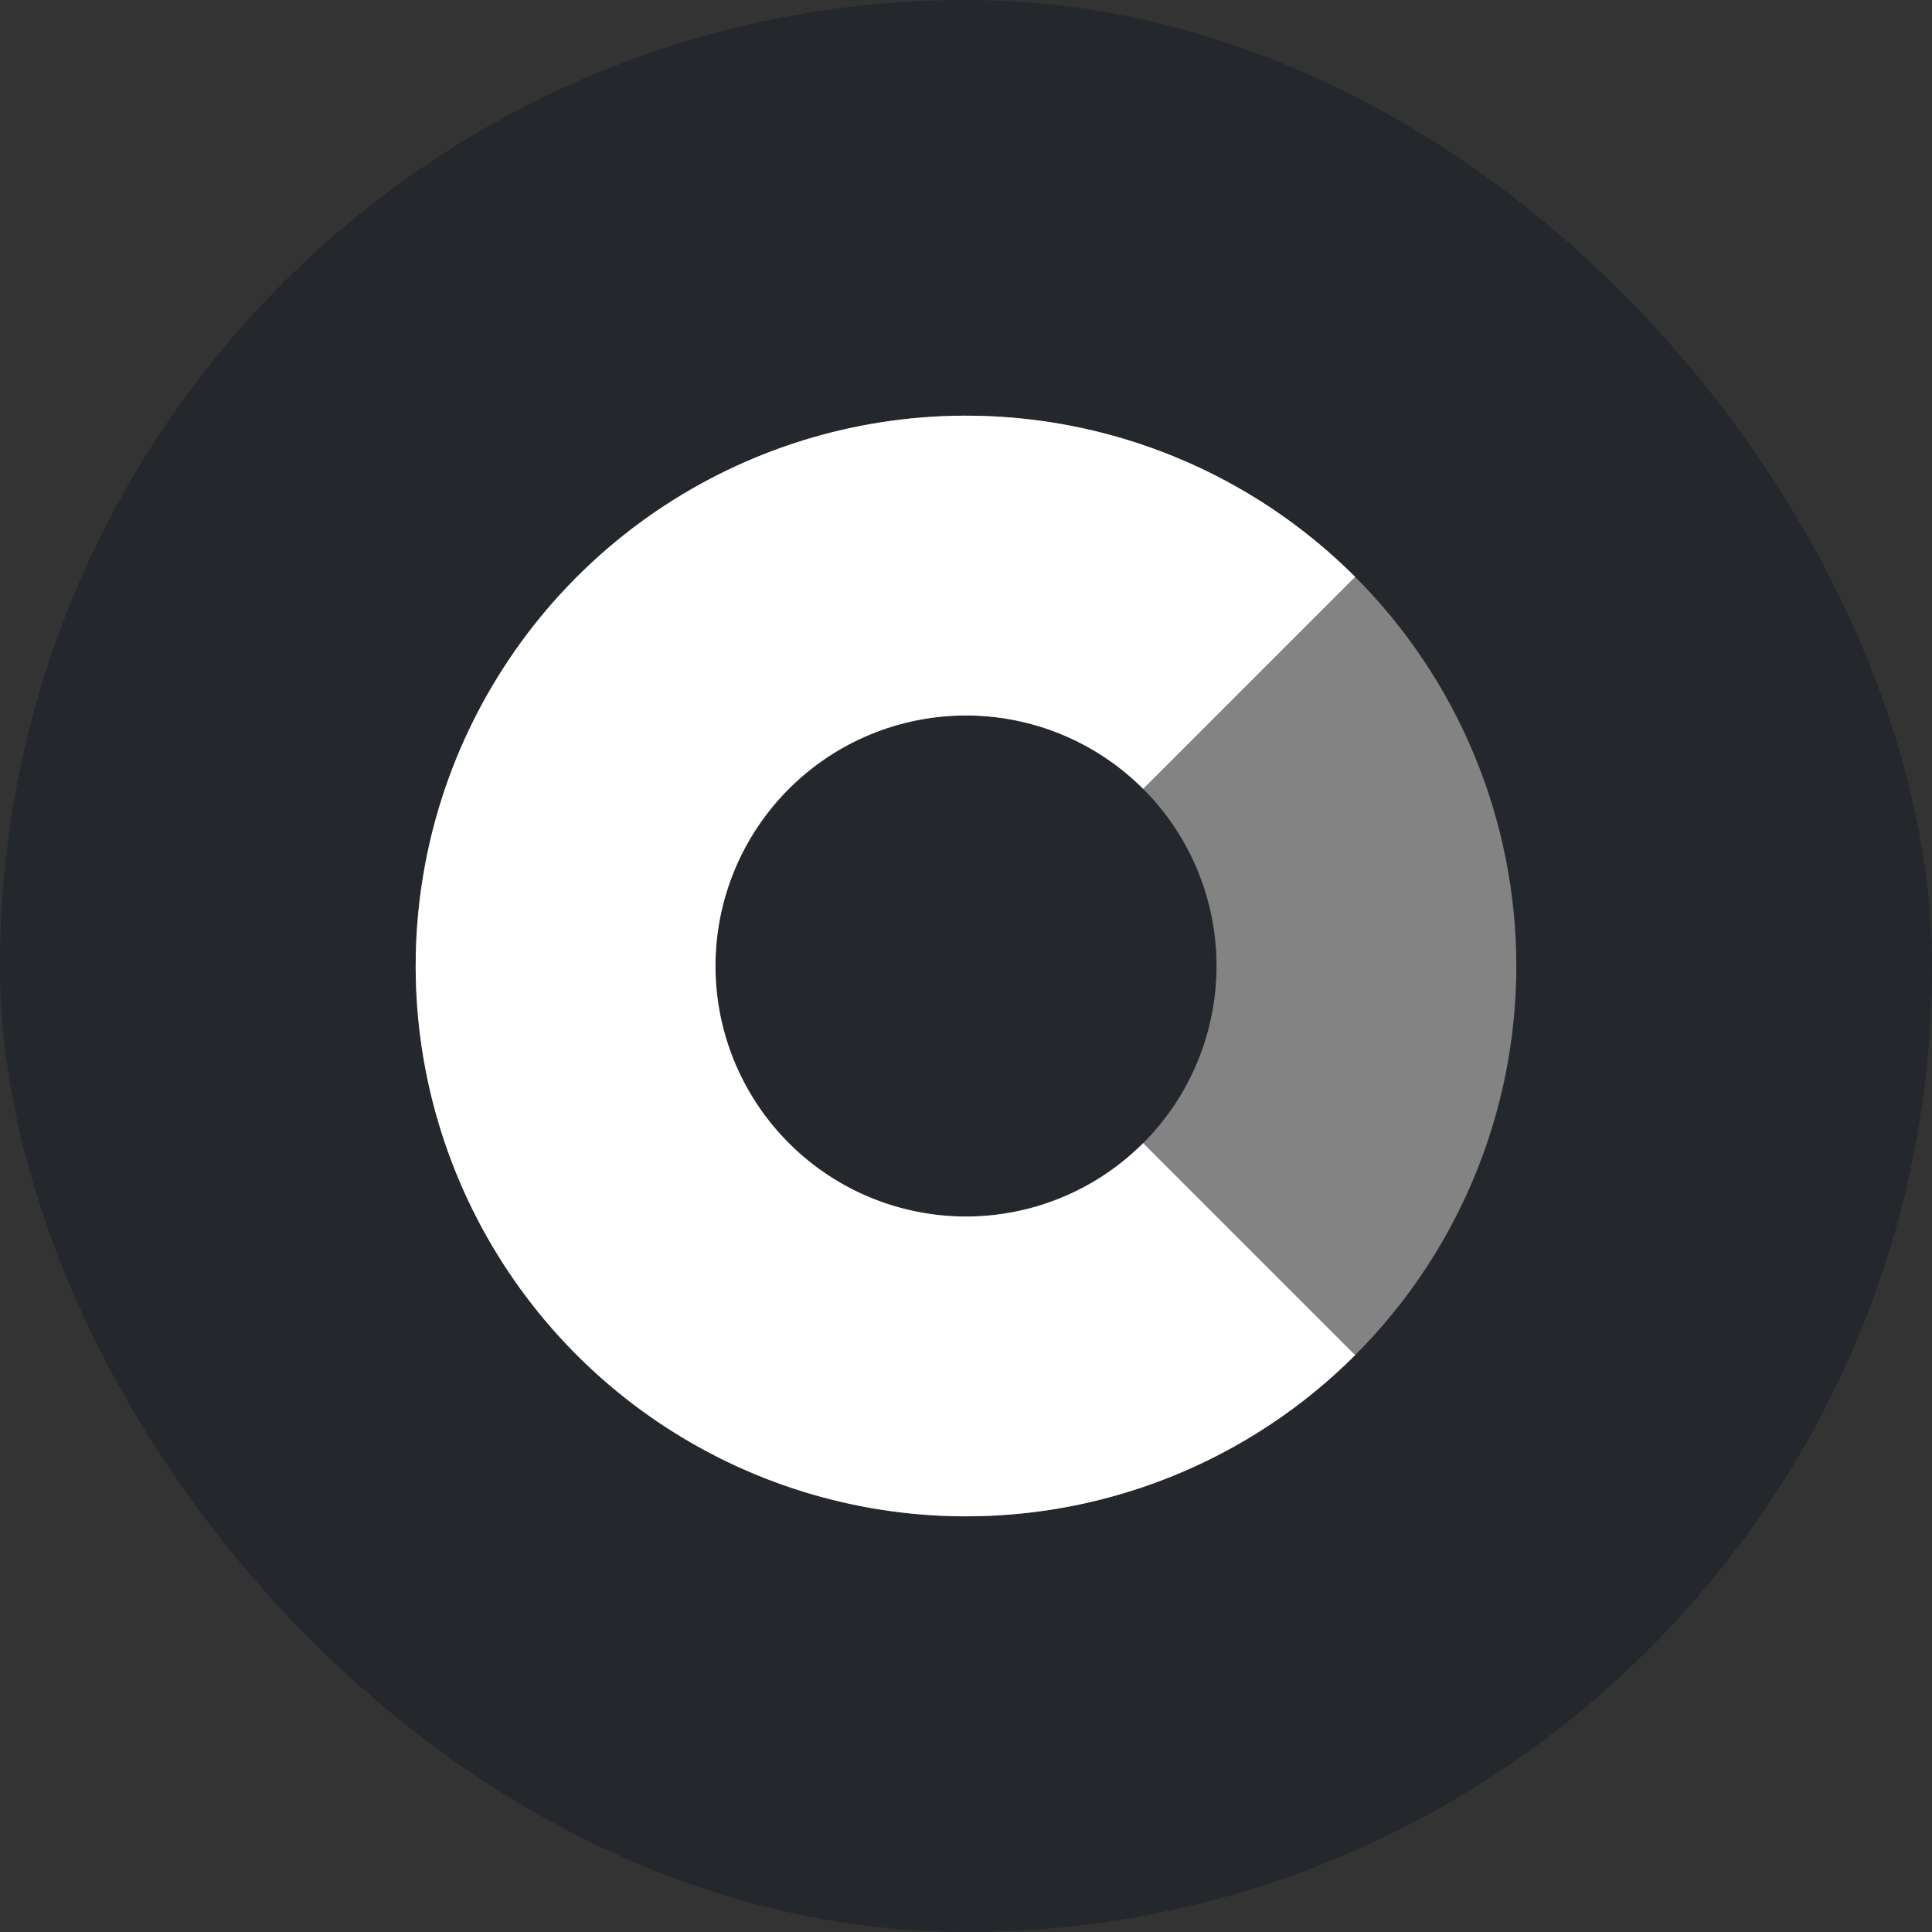
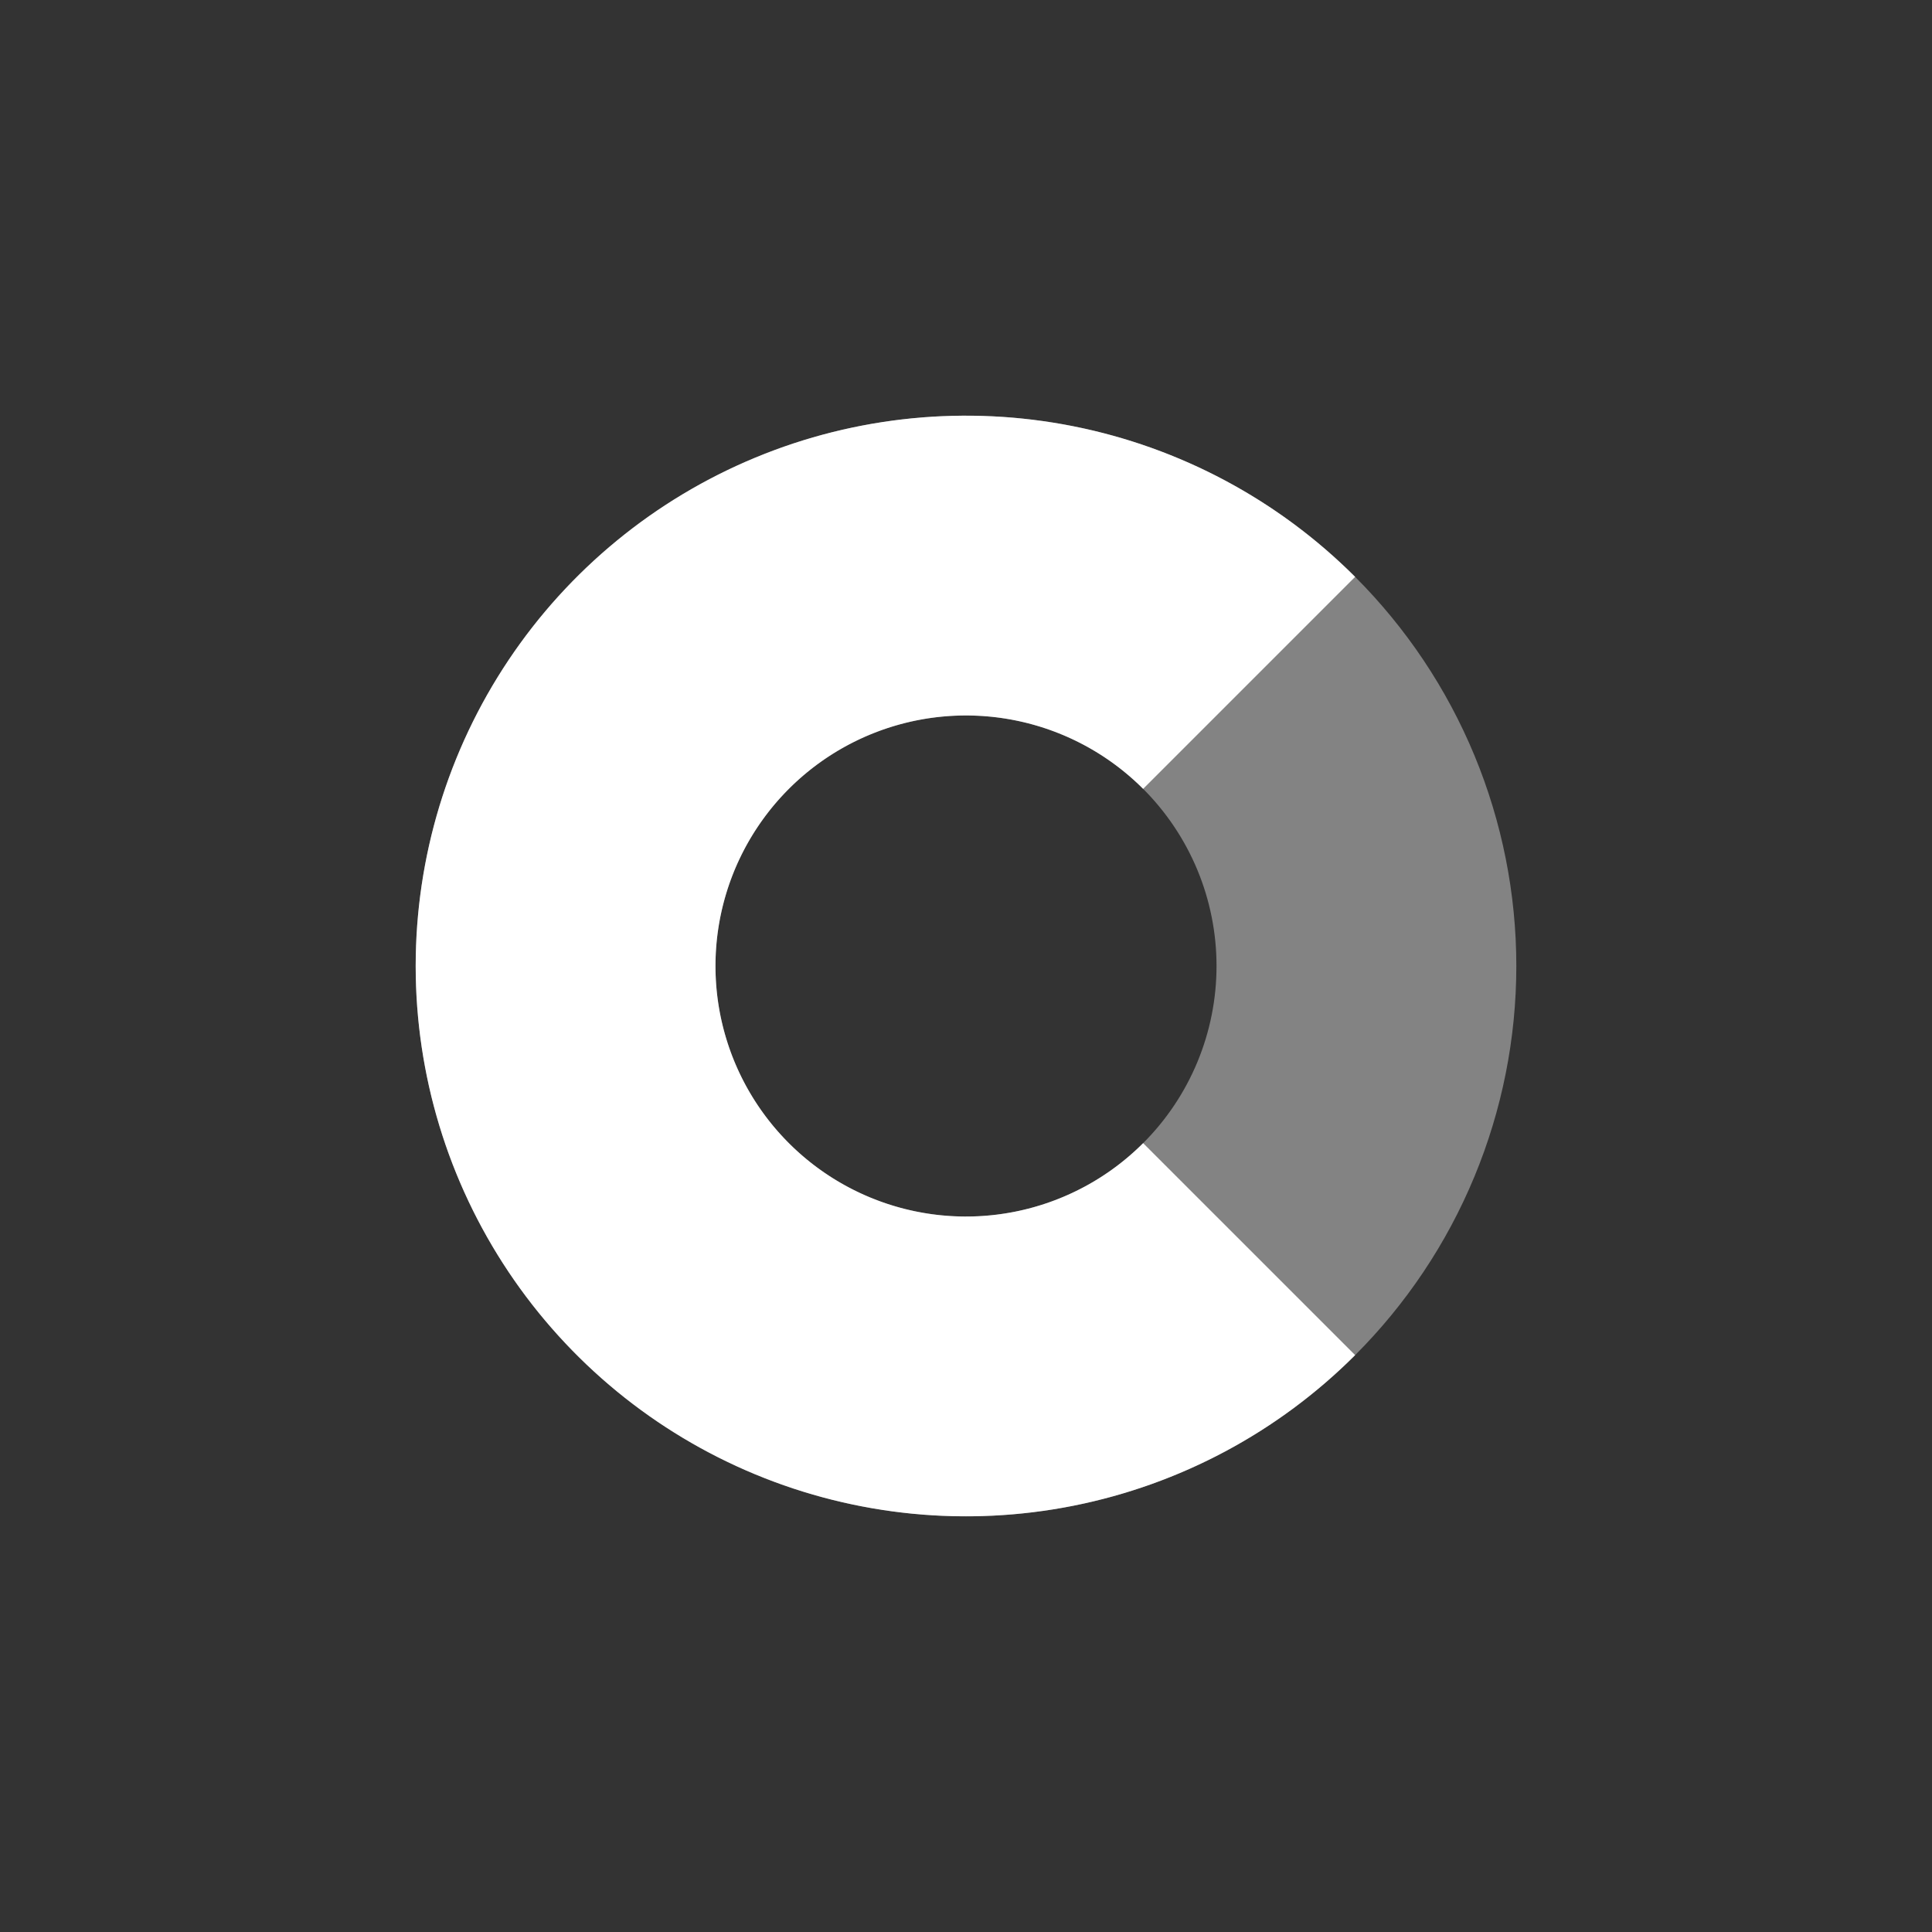
<svg xmlns="http://www.w3.org/2000/svg" width="58" height="58" viewBox="0 0 58 58" fill="none">
  <rect x="0" y="0" width="58" height="58" fill="#333333" stroke="none" />
-   <rect width="58" height="58" rx="29" fill="#24272C" />
  <path d="M41.021 29C41.021 30.579 40.71 32.142 40.106 33.6C39.502 35.059 38.616 36.384 37.5 37.5C36.384 38.616 35.059 39.502 33.6 40.106C32.142 40.71 30.579 41.021 29 41.021C27.421 41.021 25.858 40.71 24.4 40.106C22.941 39.502 21.616 38.616 20.5 37.5C19.384 36.384 18.498 35.059 17.894 33.6C17.29 32.142 16.979 30.579 16.979 29C16.979 27.422 17.29 25.858 17.894 24.4C18.498 22.942 19.384 21.616 20.5 20.5C21.616 19.384 22.941 18.498 24.4 17.894C25.858 17.29 27.421 16.979 29 16.979C30.579 16.979 32.142 17.29 33.6 17.894C35.059 18.498 36.384 19.384 37.5 20.5C38.616 21.616 39.502 22.942 40.106 24.4C40.71 25.858 41.021 27.422 41.021 29L41.021 29Z" stroke="#838383" stroke-width="9" />
  <path d="M37.5 37.5C35.819 39.181 33.677 40.326 31.345 40.79C29.013 41.254 26.596 41.016 24.4 40.106C22.203 39.196 20.326 37.655 19.005 35.678C17.684 33.702 16.979 31.378 16.979 29C16.979 26.622 17.684 24.298 19.005 22.322C20.326 20.345 22.203 18.804 24.4 17.894C26.596 16.984 29.013 16.746 31.345 17.21C33.677 17.674 35.819 18.819 37.5 20.5" stroke="white" stroke-width="9" />
</svg>